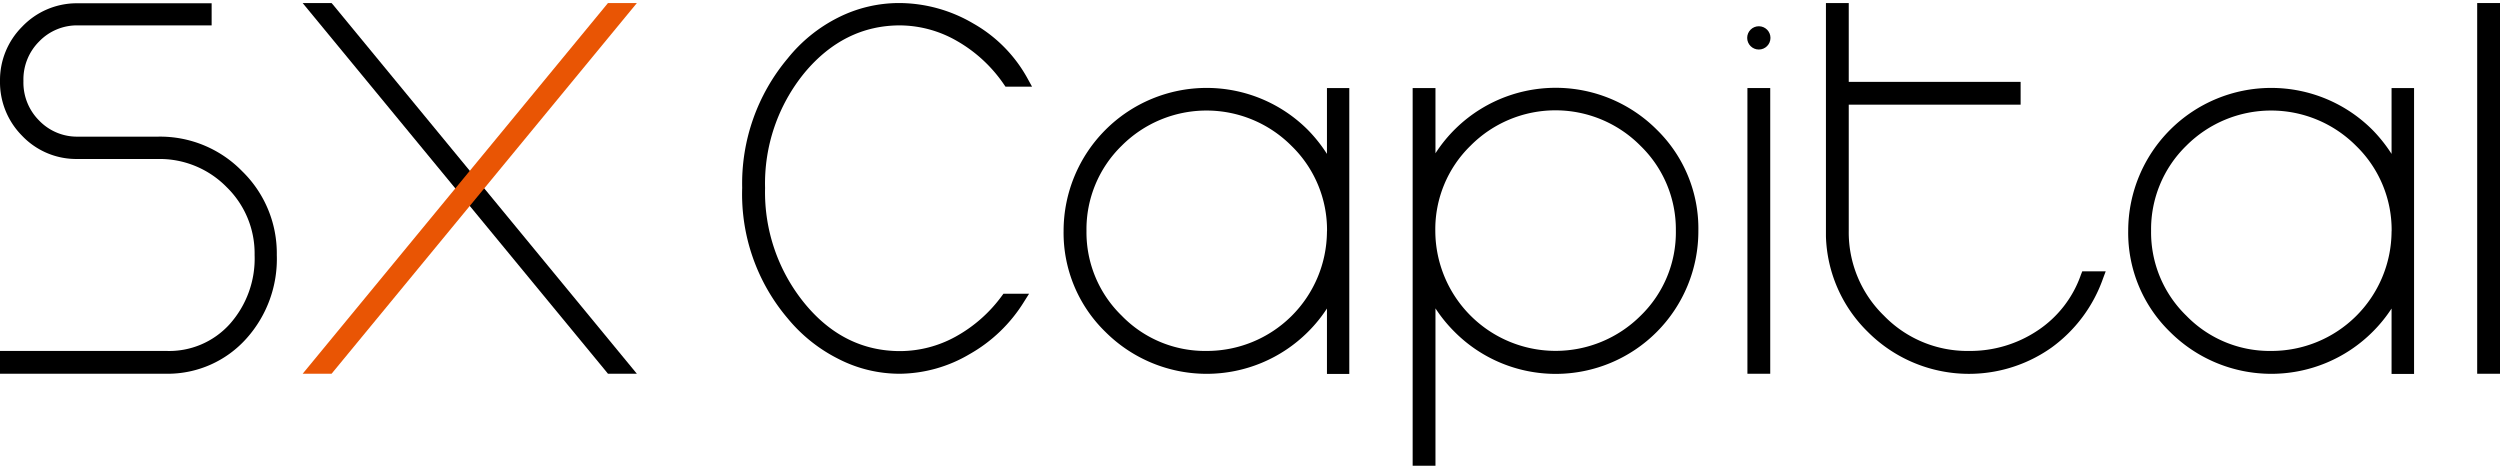
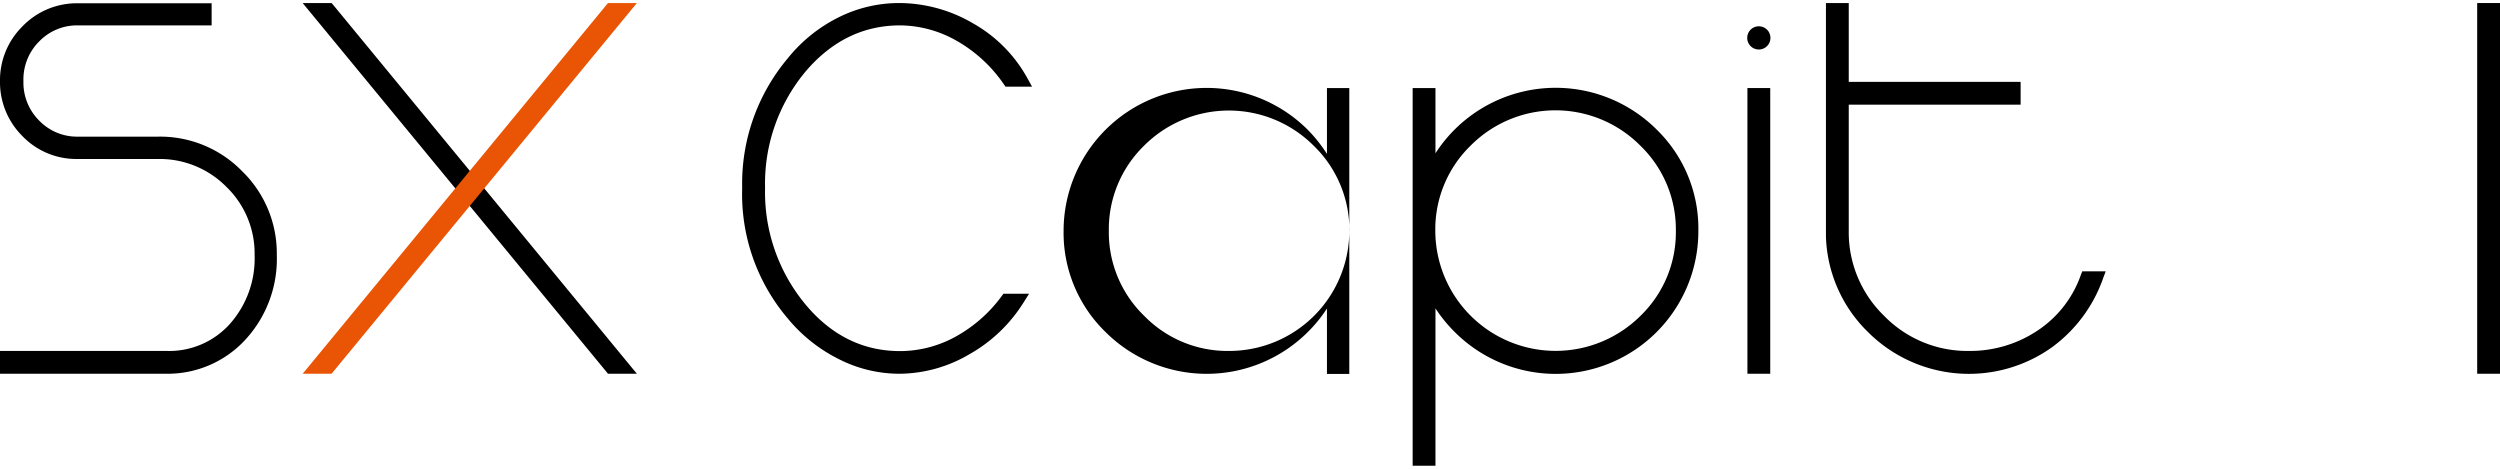
<svg xmlns="http://www.w3.org/2000/svg" viewBox="0 0 320 60">
  <path d="M31,21.92a14.66,14.66,0,0,1,4.43,10.71A15.24,15.24,0,0,1,31.57,43.3a13.51,13.51,0,0,1-10.13,4.54H0V44.92H21.31a10.43,10.43,0,0,0,8.09-3.43,12.6,12.6,0,0,0,3.19-8.85A11.85,11.85,0,0,0,29,23.94a12,12,0,0,0-8.73-3.59H9.65a9.57,9.57,0,0,1-6.85-3A9.73,9.73,0,0,1,0,10.37,9.68,9.68,0,0,1,2.83,3.42a9.66,9.66,0,0,1,6.86-3H27.09V3.25H10A6.72,6.72,0,0,0,5,5.32a6.86,6.86,0,0,0-2,5.05,6.86,6.86,0,0,0,2,5.05,6.72,6.72,0,0,0,5,2.07H20.25A14.66,14.66,0,0,1,31,21.92Z" />
  <polygon points="42.44 0.39 38.74 0.39 77.62 47.59 77.82 47.84 81.52 47.84 42.65 0.63 42.44 0.39" />
  <path d="M115.2,3.25a14.78,14.78,0,0,1,7.3,2,18.2,18.2,0,0,1,6,5.55l.2.29h3.4l-.55-1a18.06,18.06,0,0,0-7-7.1A18.8,18.8,0,0,0,115.2.39a17.32,17.32,0,0,0-7.92,1.86,19.46,19.46,0,0,0-6.45,5.22A24.88,24.88,0,0,0,95,24.05a24.56,24.56,0,0,0,5.83,16.71,20,20,0,0,0,6.43,5.15,17.14,17.14,0,0,0,7.94,1.93,17.85,17.85,0,0,0,8.89-2.5,19.4,19.4,0,0,0,7-6.74l.63-1h-3.28l-.2.27a18.19,18.19,0,0,1-5.92,5.22,14.77,14.77,0,0,1-7.11,1.85c-4.74,0-8.84-2-12.19-6.07a22.48,22.48,0,0,1-5.09-14.8A22.38,22.38,0,0,1,103,9.29C106.35,5.28,110.45,3.25,115.2,3.25Z" />
-   <path d="M169.85,11.27V19.7a19,19,0,0,0-2.44-3.07,18.31,18.31,0,0,0-31.27,12.93,17.69,17.69,0,0,0,5.36,12.93,18.34,18.34,0,0,0,25.91,0,18.21,18.21,0,0,0,2.44-3v8.37h2.86V11.27Zm0,18.39a15.37,15.37,0,0,1-15.42,15.26,14.86,14.86,0,0,1-10.85-4.51,14.86,14.86,0,0,1-4.51-10.85,14.93,14.93,0,0,1,4.51-10.91,15.34,15.34,0,0,1,21.71,0,15,15,0,0,1,4.57,10.88Z" />
+   <path d="M169.85,11.27V19.7a19,19,0,0,0-2.44-3.07,18.31,18.31,0,0,0-31.27,12.93,17.69,17.69,0,0,0,5.36,12.93,18.34,18.34,0,0,0,25.91,0,18.21,18.21,0,0,0,2.44-3v8.37h2.86V11.27m0,18.39a15.37,15.37,0,0,1-15.42,15.26,14.86,14.86,0,0,1-10.85-4.51,14.86,14.86,0,0,1-4.51-10.85,14.93,14.93,0,0,1,4.51-10.91,15.34,15.34,0,0,1,21.71,0,15,15,0,0,1,4.57,10.88Z" />
  <path d="M212.09,16.62a18.31,18.31,0,0,0-28.35,3V11.27h-2.92V59.61h2.92V39.47a18.26,18.26,0,0,0,2.44,3,18.26,18.26,0,0,0,31.21-12.93A17.67,17.67,0,0,0,212.09,16.62ZM210,40.41a15.4,15.4,0,0,1-26.28-10.85,14.93,14.93,0,0,1,4.51-10.91,15.31,15.31,0,0,1,21.74,0,14.91,14.91,0,0,1,4.54,10.88A14.86,14.86,0,0,1,210,40.41Z" />
  <path d="M266.36,35.16a14.11,14.11,0,0,1-5.52,7.13A15.54,15.54,0,0,1,252,44.92a14.86,14.86,0,0,1-10.85-4.51,14.86,14.86,0,0,1-4.51-10.85V13.4h22V10.48h-22V.39h-2.92V30.25a17.82,17.82,0,0,0,5.36,12.23,18.29,18.29,0,0,0,23.53,2,18.48,18.48,0,0,0,6.58-8.84l.34-.91h-3Z" />
-   <path d="M306.12,11.27V19.7a19,19,0,0,0-2.44-3.07,18.31,18.31,0,0,0-31.27,12.93,17.69,17.69,0,0,0,5.36,12.93,18.34,18.34,0,0,0,25.91,0,18.21,18.21,0,0,0,2.44-3v8.37H309V11.27Zm0,18.39a15.37,15.37,0,0,1-15.42,15.26,14.86,14.86,0,0,1-10.85-4.51,14.86,14.86,0,0,1-4.51-10.85,14.93,14.93,0,0,1,4.51-10.91,15.34,15.34,0,0,1,21.71,0,15,15,0,0,1,4.57,10.88Z" />
  <rect x="317.08" y="0.39" width="2.92" height="47.45" />
  <rect x="223.67" y="11.27" width="2.92" height="36.57" />
  <circle cx="225.13" cy="4.85" r="1.49" />
  <polygon fill="#e95504" points="77.82 0.39 38.74 47.84 42.44 47.84 81.52 0.39 77.82 0.39" />
</svg>